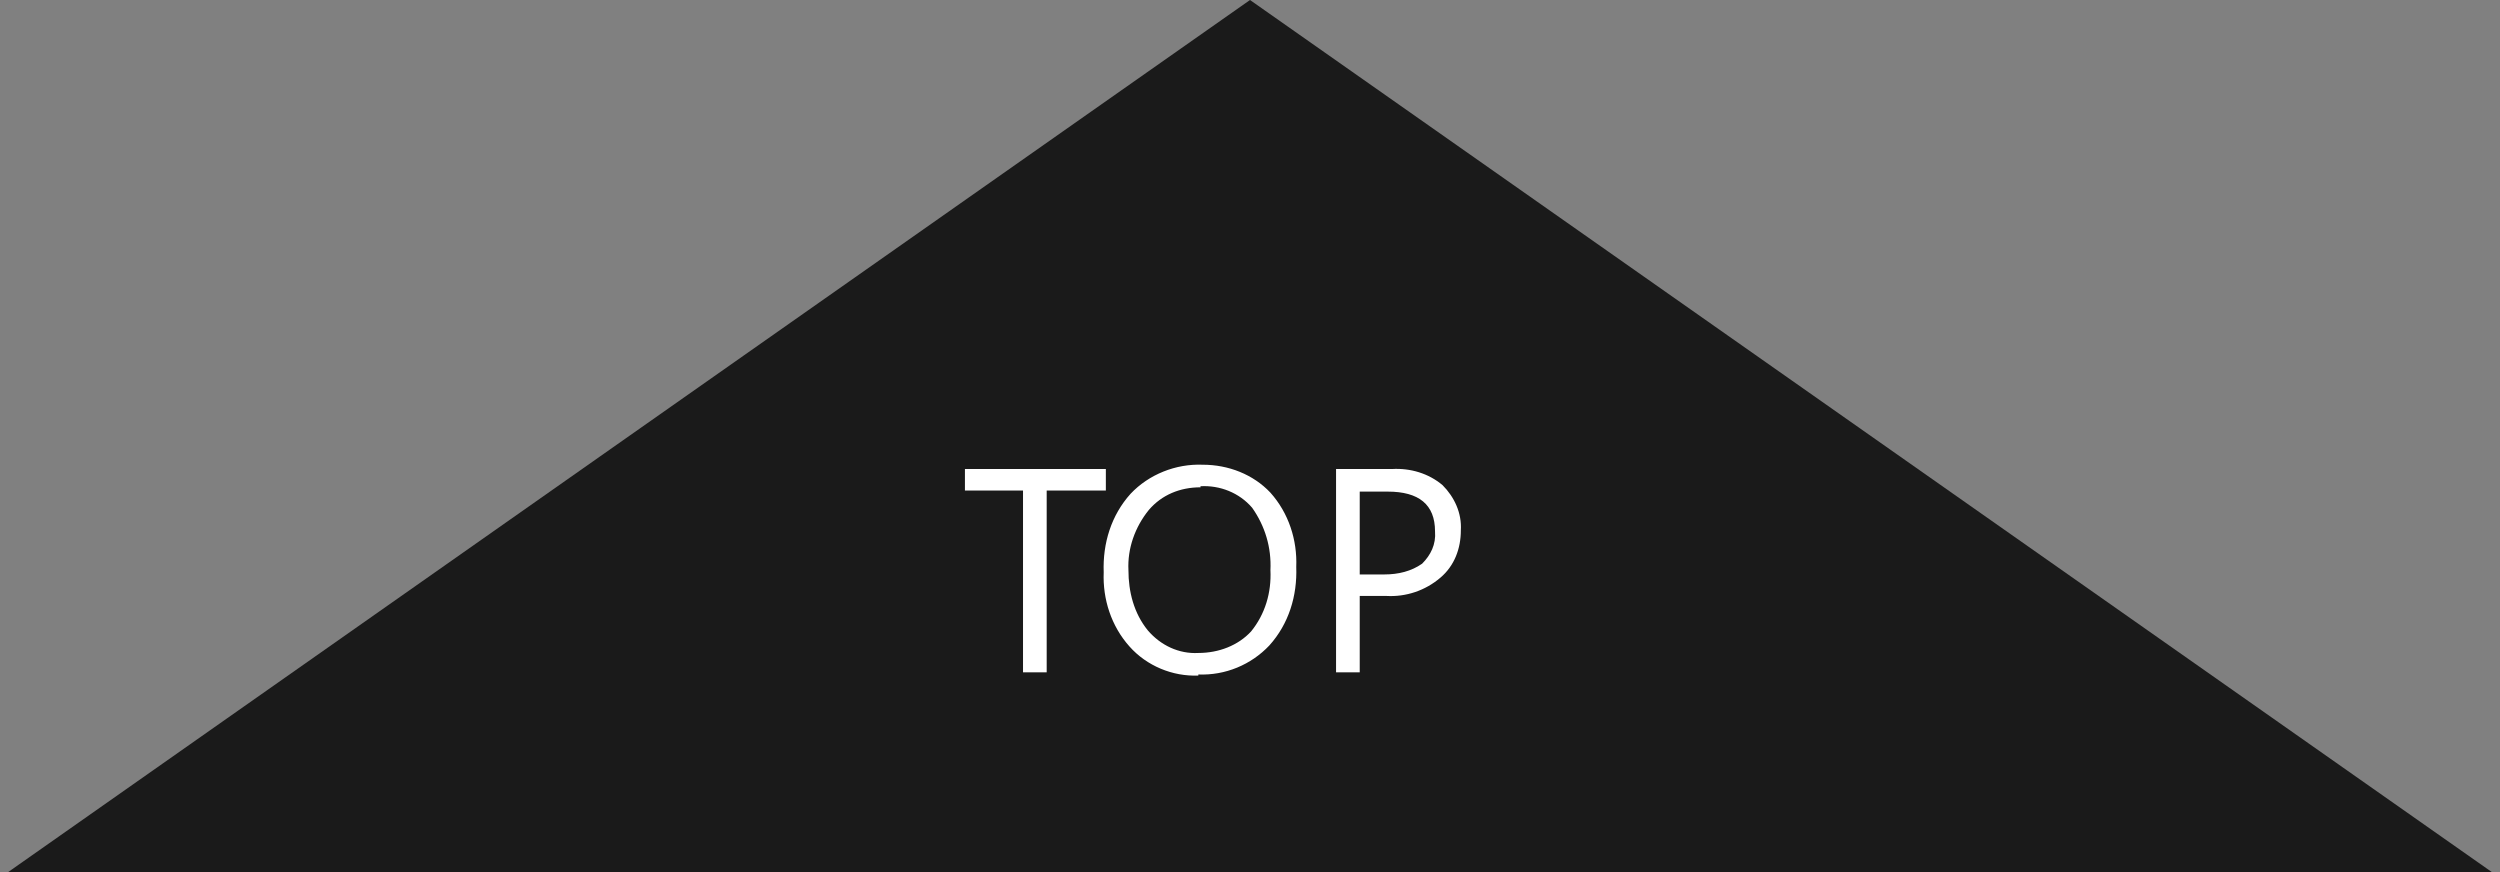
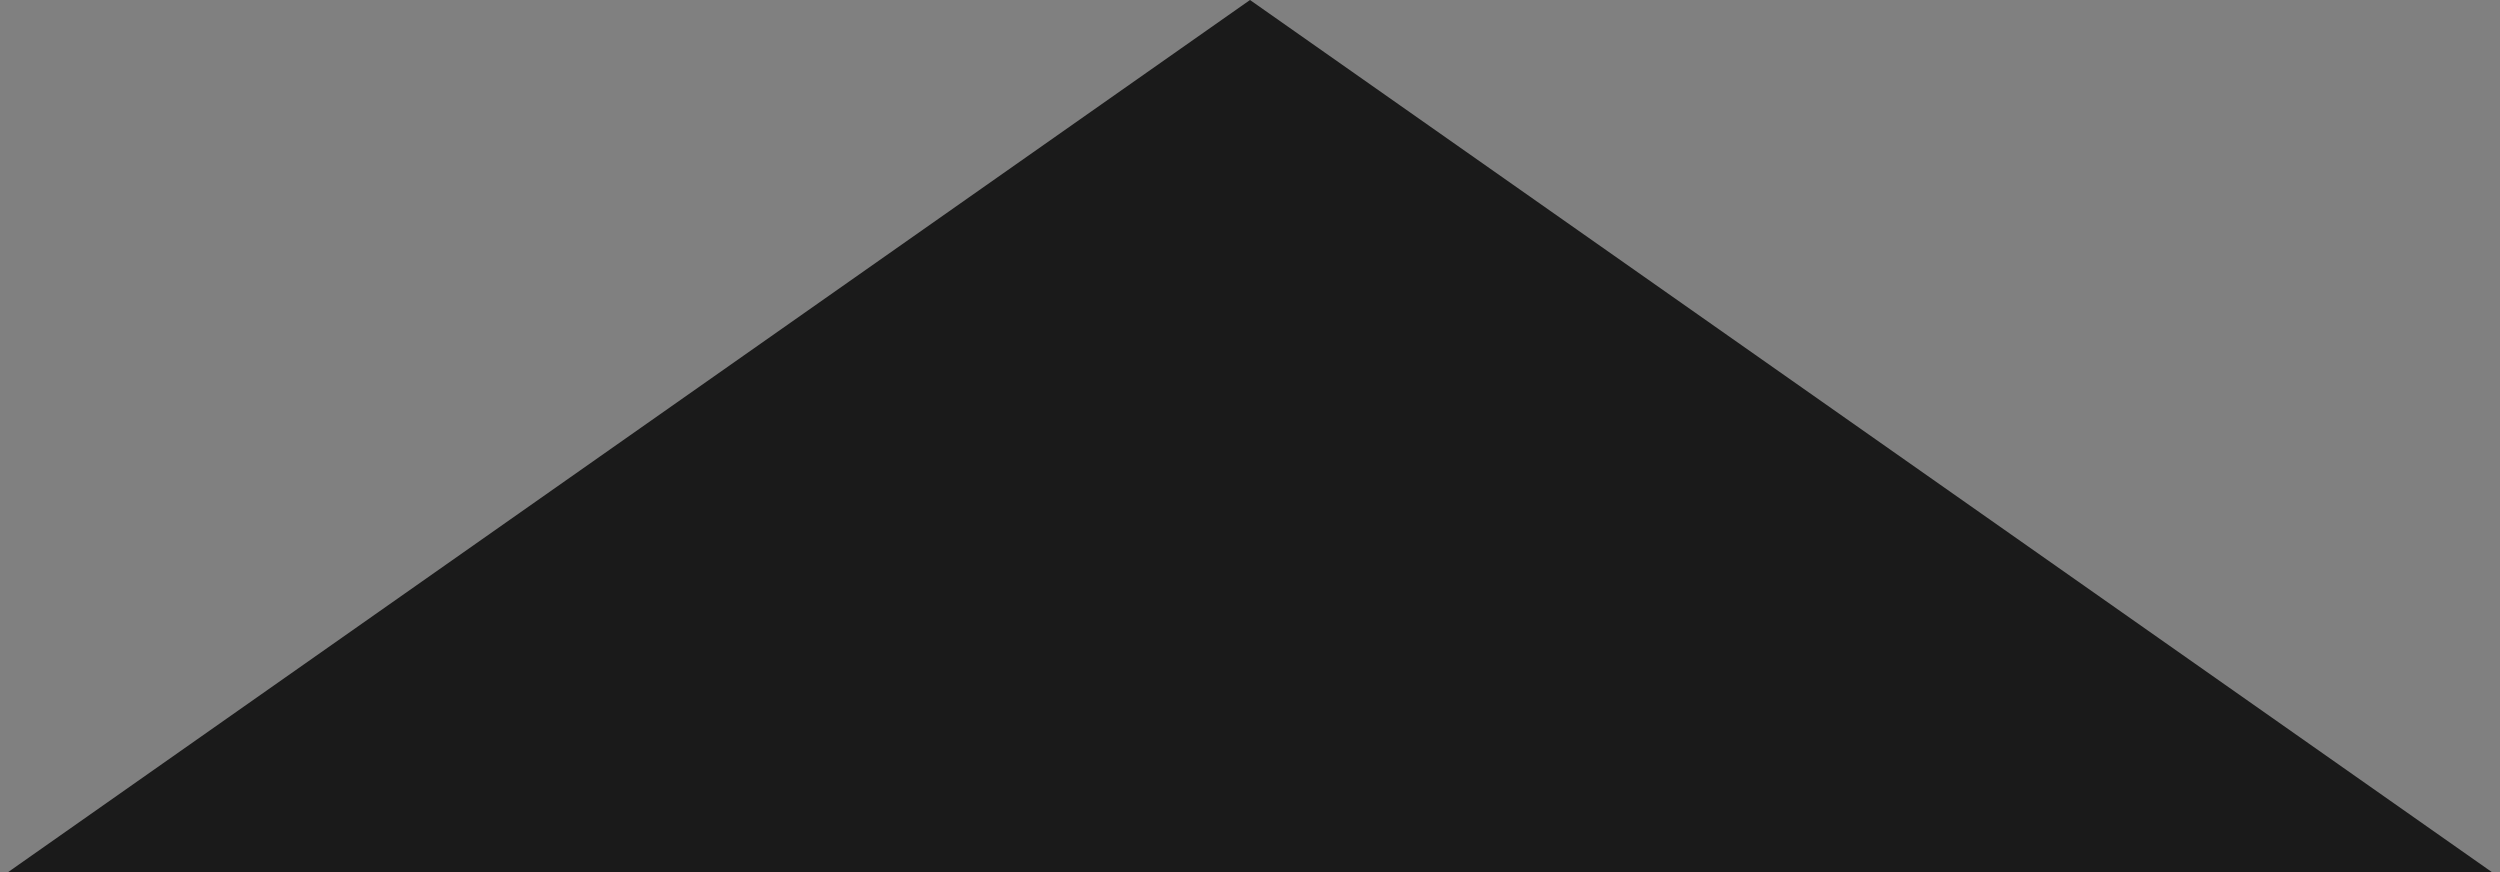
<svg xmlns="http://www.w3.org/2000/svg" id="_レイヤー_1" data-name="レイヤー 1" version="1.1" viewBox="0 0 232.4 81.1">
  <rect x="0" y="0" width="232.4" height="81.1" fill="#808080" stroke="none" />
  <defs>
    <style>
      .cls-1 {
        fill: #1a1a1a;
      }

      .cls-1, .cls-2, .cls-3 {
        stroke-width: 0px;
      }

      .cls-2 {
        fill: none;
      }

      .cls-4 {
        clip-path: url(#clippath);
      }

      .cls-3 {
        fill: #fff;
      }
    </style>
    <clipPath id="clippath">
-       <rect class="cls-2" y="0" width="232.4" height="91.6" />
-     </clipPath>
+       </clipPath>
  </defs>
  <path id="_パス_28" data-name="パス 28" class="cls-1" d="M116.2,0L0,81.6h232.4L116.2,0Z" />
  <g class="cls-4">
    <g id="_グループ_72" data-name="グループ 72">
-       <path id="_パス_1103" data-name="パス 1103" class="cls-3" d="M102.8,45.6h-5.5v16.9h-2.2v-16.9h-5.4v-2h13.1v2ZM111.4,62.8c-2.4.1-4.8-.9-6.4-2.7-1.7-1.9-2.5-4.4-2.4-6.9-.1-2.7.7-5.3,2.5-7.3,1.7-1.8,4.2-2.8,6.7-2.7,2.4,0,4.7.9,6.3,2.6,1.7,1.9,2.5,4.4,2.4,6.9.1,2.7-.7,5.3-2.5,7.3-1.7,1.8-4.1,2.8-6.6,2.7ZM111.6,45.3c-1.9,0-3.6.7-4.8,2.1-1.3,1.6-2,3.6-1.9,5.6,0,2,.5,4,1.8,5.6,1.2,1.4,2.9,2.2,4.7,2.1,1.9,0,3.7-.7,4.9-2,1.3-1.6,1.9-3.6,1.8-5.7.1-2.1-.5-4.1-1.7-5.8-1.2-1.4-3-2.1-4.8-2ZM126.4,55.4v7.1h-2.2v-18.9h5.2c1.7-.1,3.4.4,4.7,1.5,1.1,1.1,1.8,2.6,1.7,4.2,0,1.7-.6,3.3-1.9,4.4-1.4,1.2-3.2,1.8-5,1.7h-2.5ZM126.4,45.6v7.8h2.3c1.3,0,2.5-.3,3.5-1,.8-.8,1.3-1.8,1.2-3,0-2.5-1.5-3.7-4.4-3.7h-2.6Z" />
-     </g>
+       </g>
  </g>
</svg>